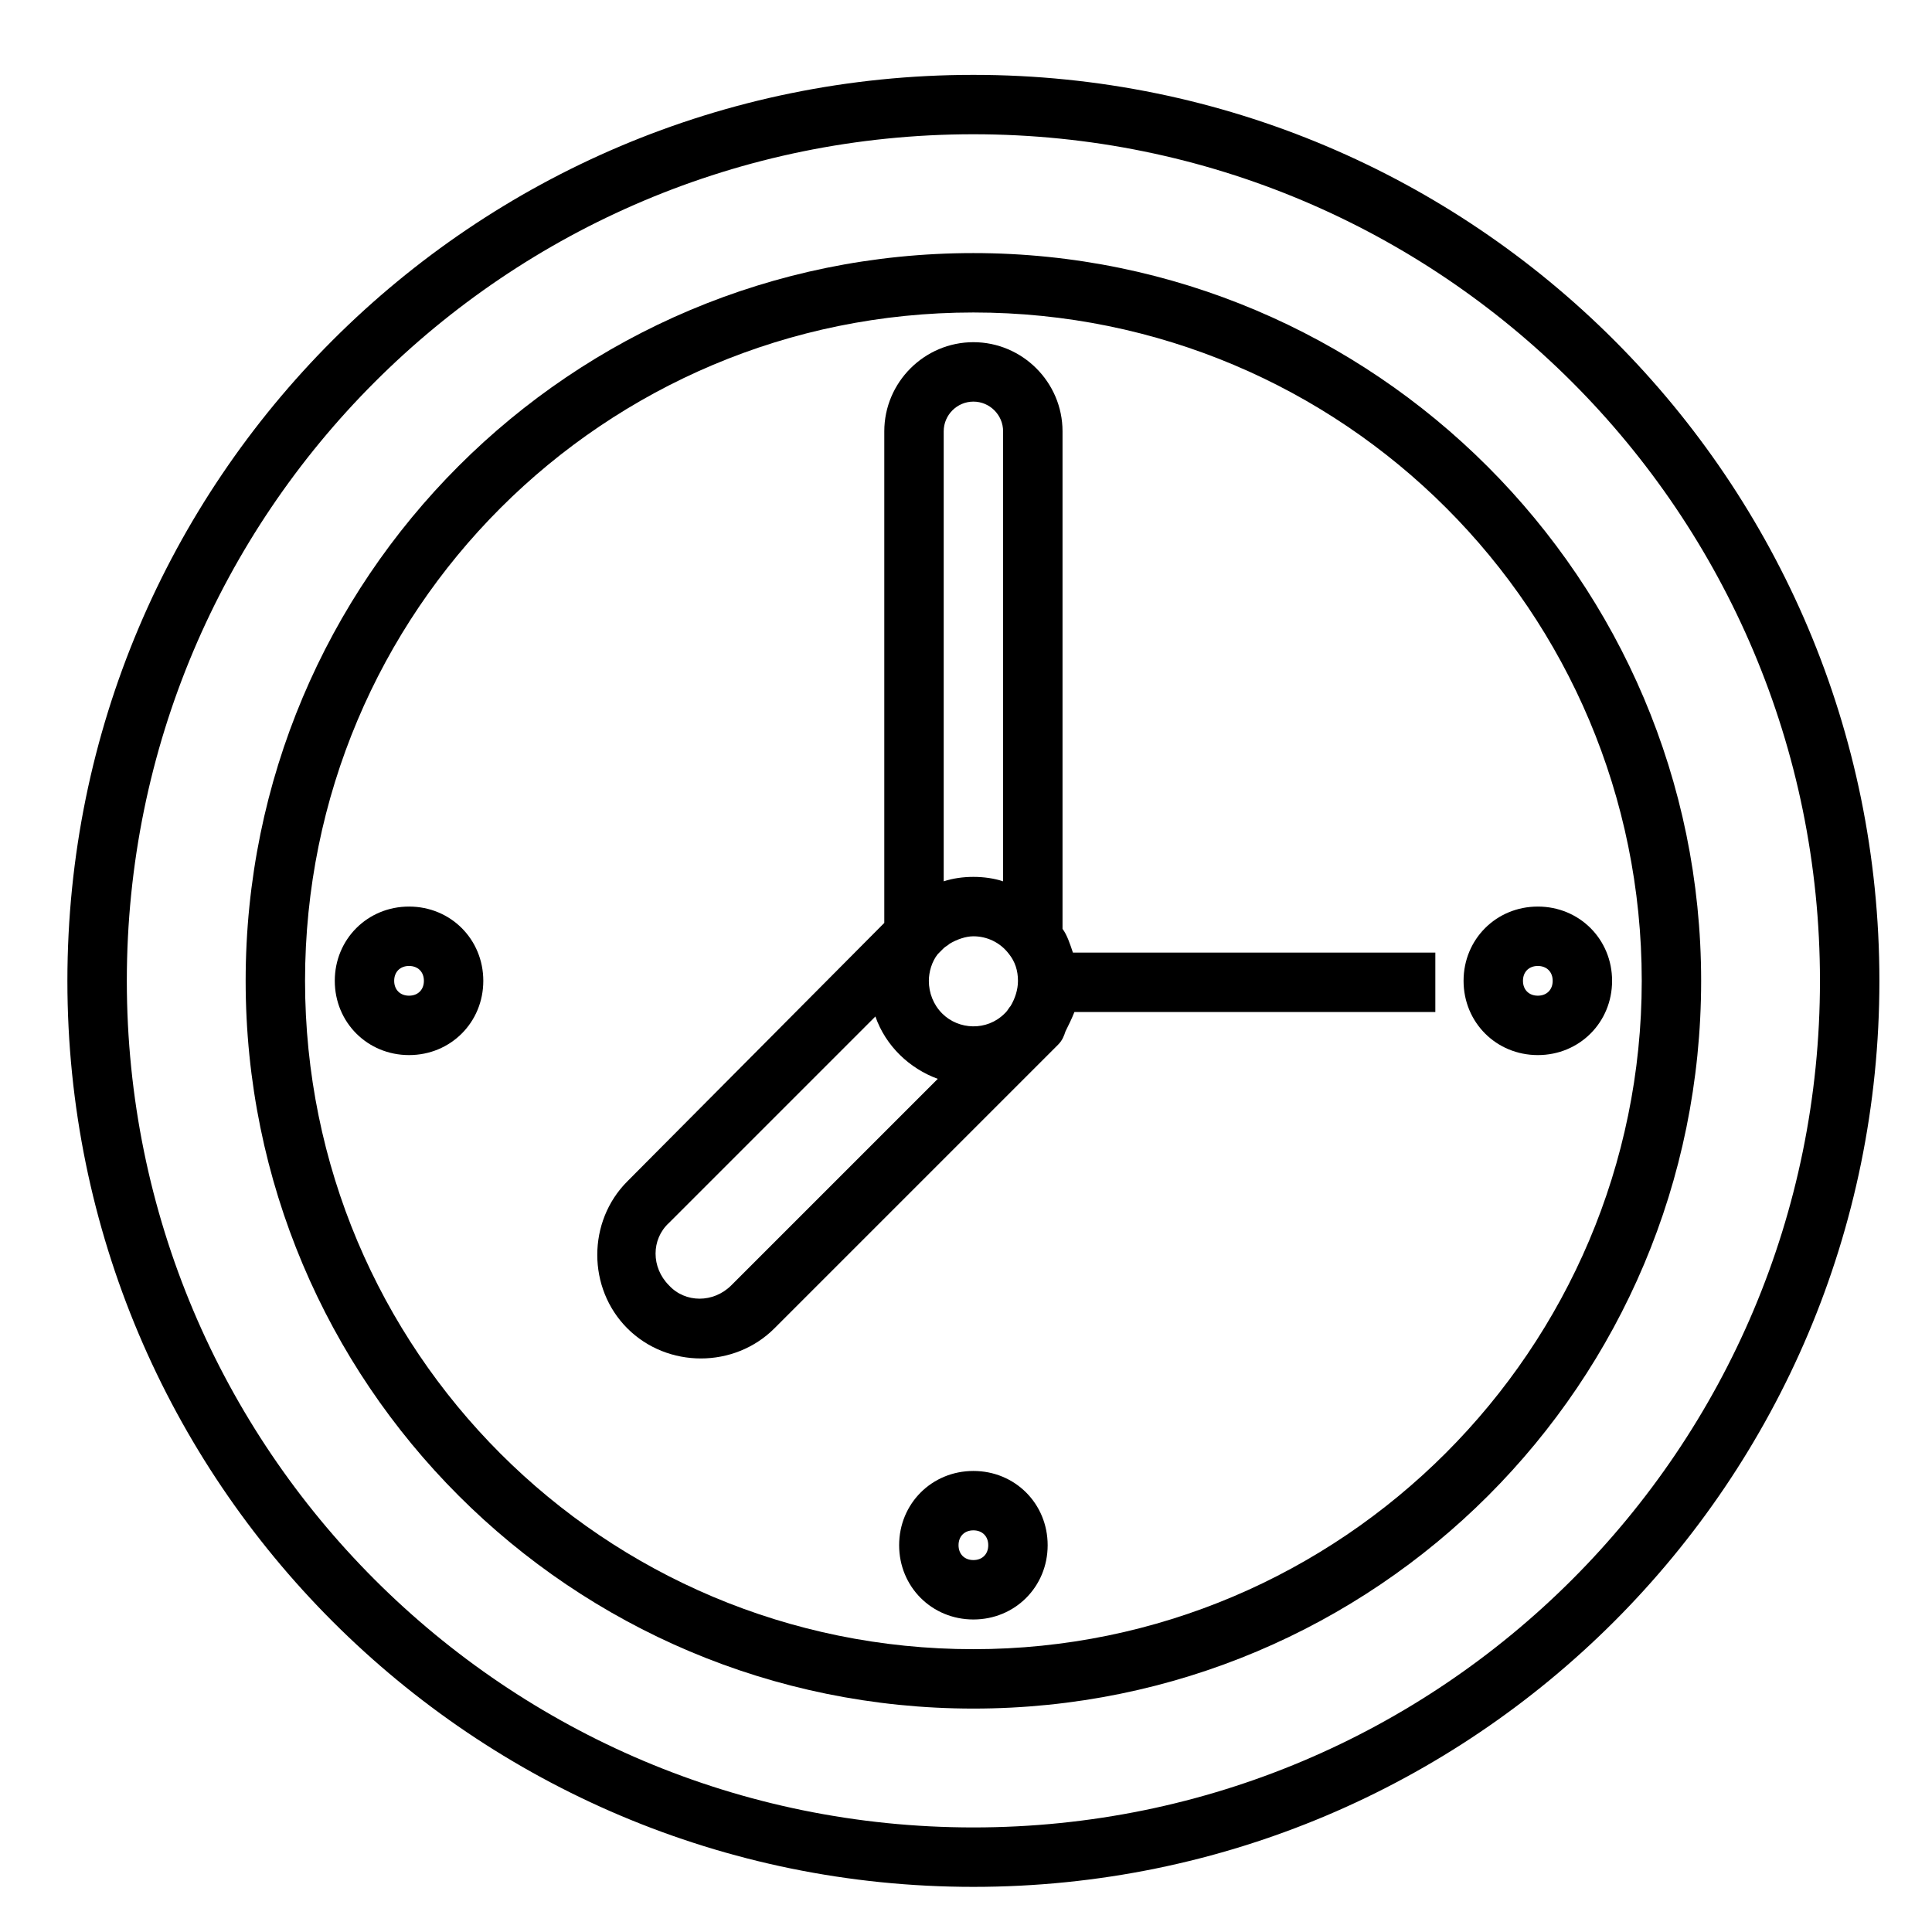
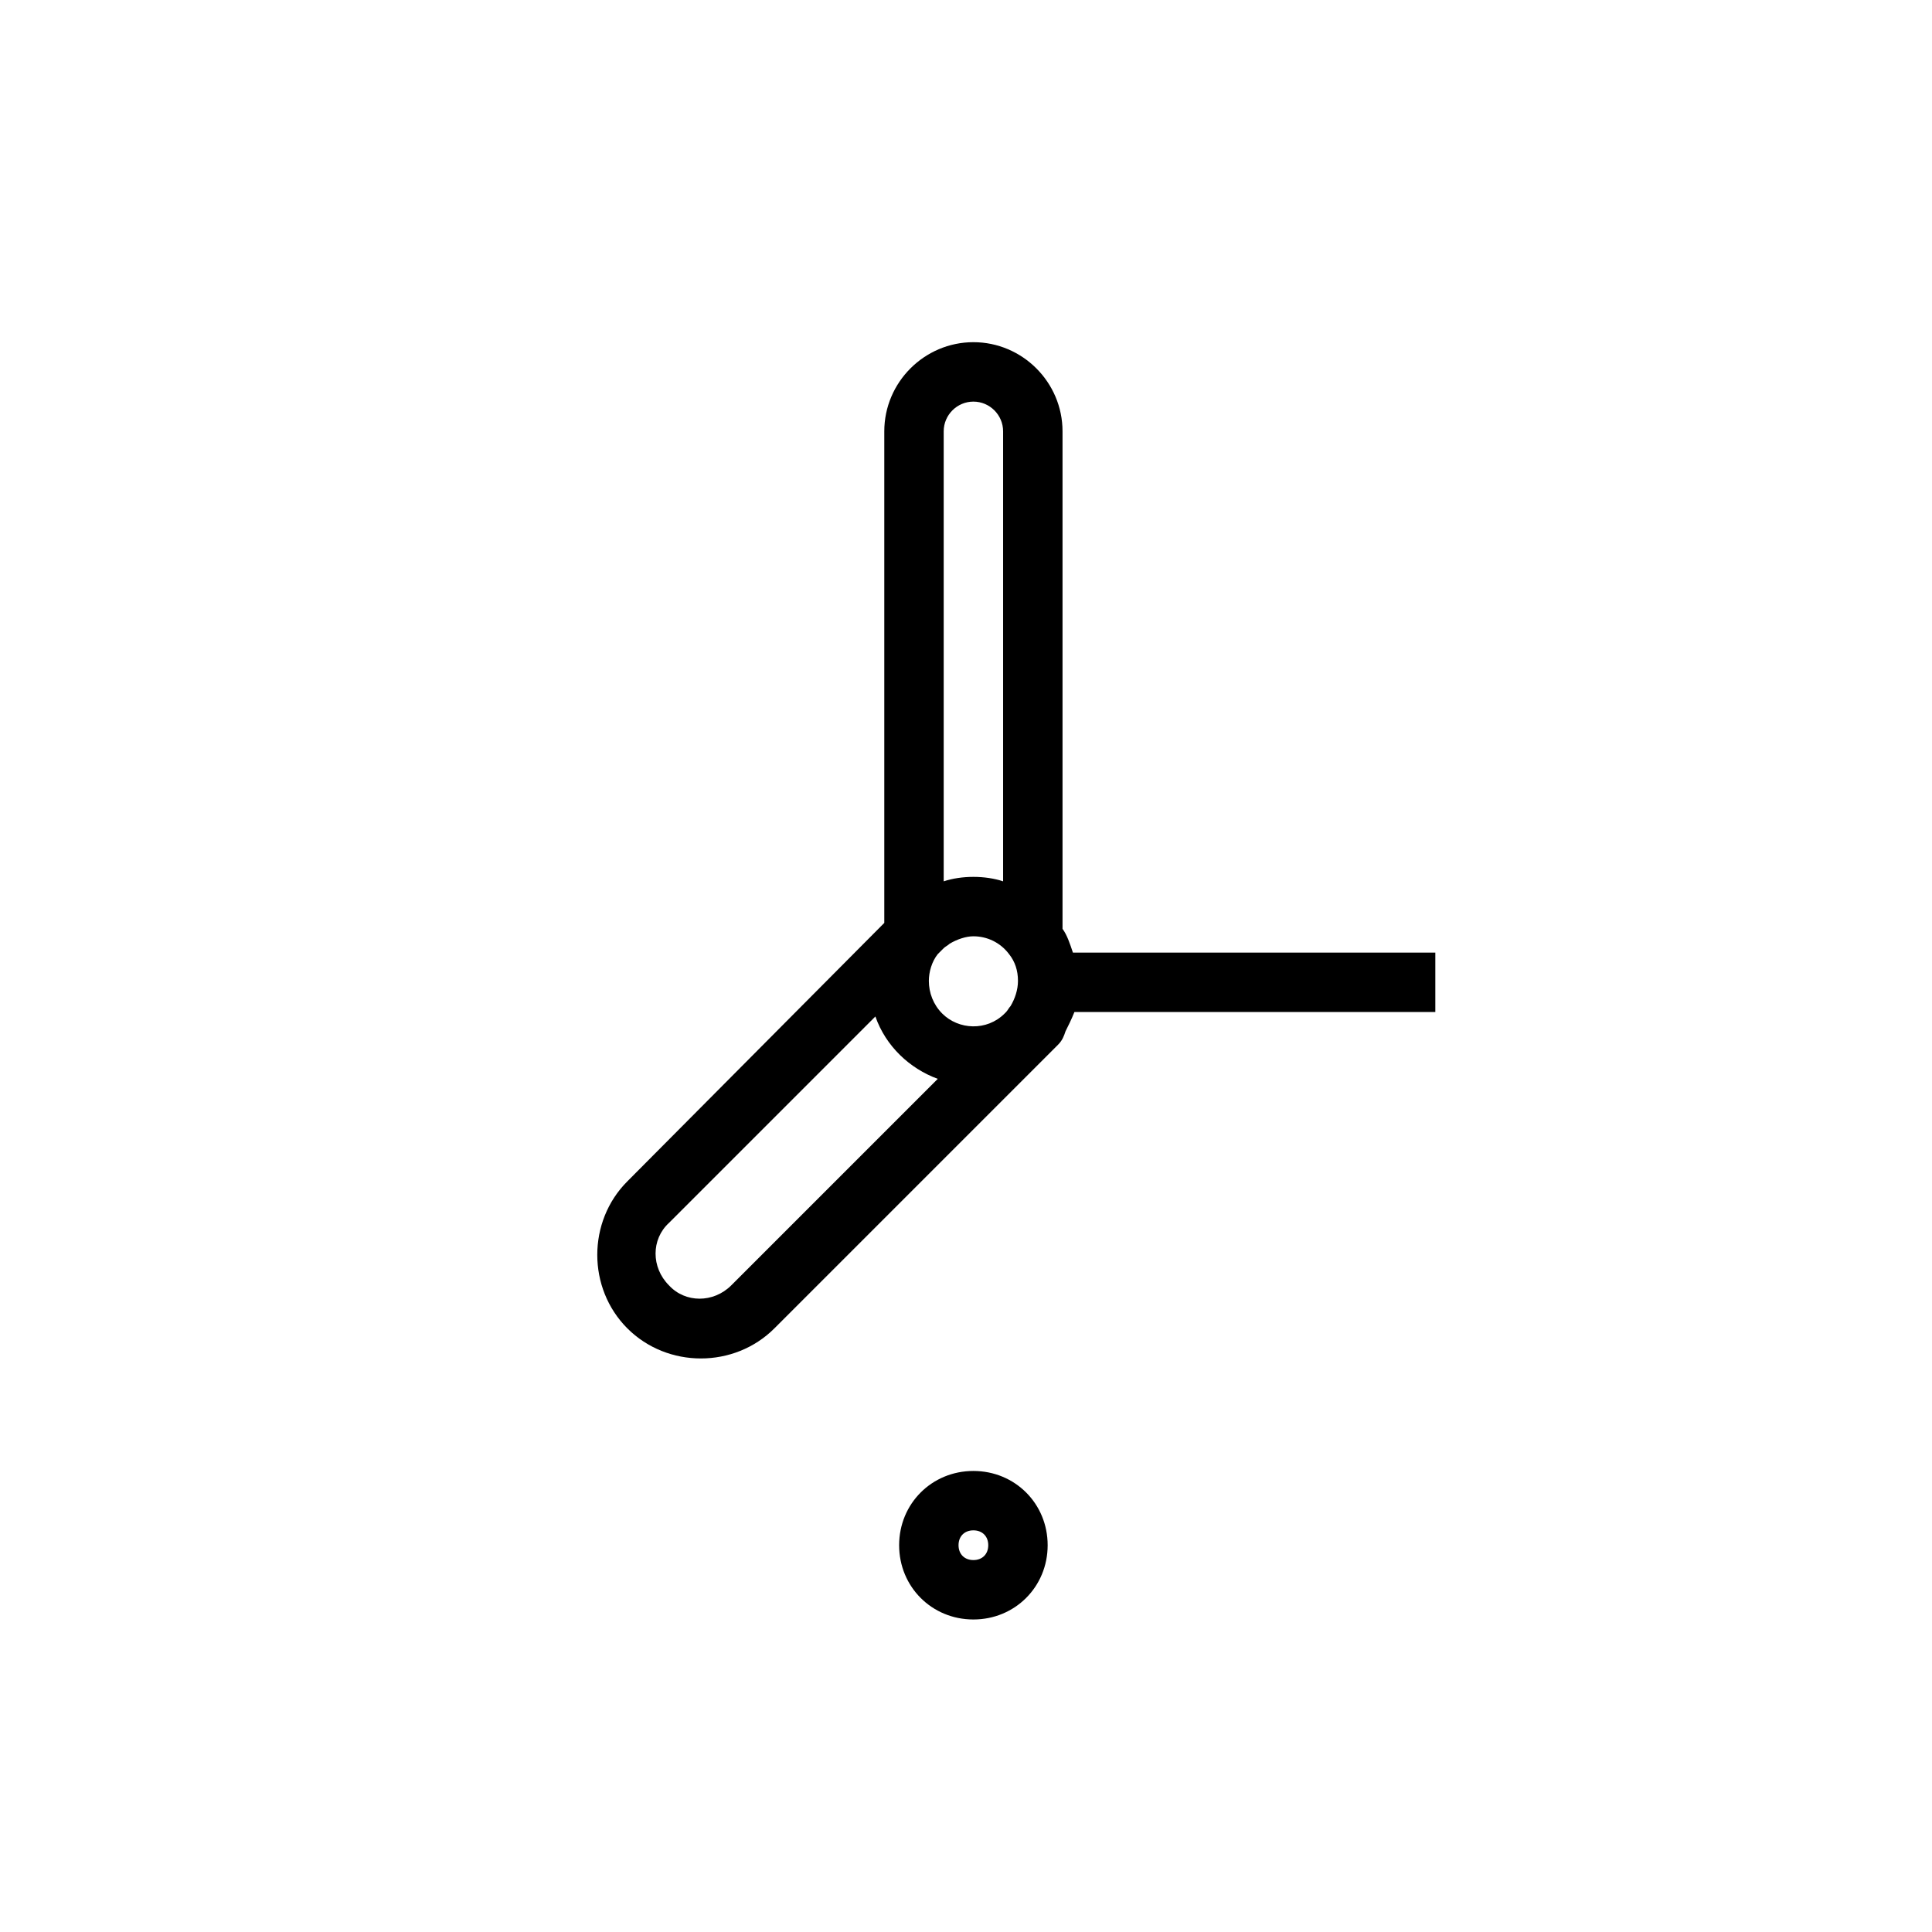
<svg xmlns="http://www.w3.org/2000/svg" fill="#000000" width="800px" height="800px" version="1.1" viewBox="144 144 512 512">
  <g>
-     <path d="m401.96 163.84c-132.64 0-240.1 107.45-240.1 240.1 0 132.64 107.45 240.1 240.1 240.1 132.64 0 240.1-107.45 240.1-240.1 0-132.64-107.45-240.1-240.1-240.1zm0 464.45c-123.98 0-224.35-100.37-224.35-224.35 0-123.99 100.37-224.36 224.35-224.36s224.35 100.37 224.35 224.35c0.004 123.98-100.37 224.36-224.35 224.36z" />
-     <path d="m401.96 211.07c-106.66 0-192.86 86.199-192.86 192.86 0 106.66 86.199 192.86 192.86 192.86 106.66 0 192.86-86.199 192.86-192.86 0.004-106.27-86.59-192.86-192.86-192.86zm0 369.98c-98.008 0-177.12-79.113-177.12-177.12 0-98.008 79.113-177.12 177.12-177.12 98.008 0 177.12 79.113 177.12 177.12 0 97.613-79.508 177.12-177.12 177.12z" />
-     <path d="m252.4 384.25c-11.02 0-19.68 8.66-19.68 19.68 0 11.02 8.66 19.68 19.68 19.68 11.02 0 19.68-8.66 19.68-19.68 0-11.02-8.66-19.68-19.68-19.68zm0 23.617c-2.363 0-3.938-1.574-3.938-3.938 0-2.363 1.574-3.938 3.938-3.938 2.363 0 3.938 1.574 3.938 3.938 0 2.363-1.578 3.938-3.938 3.938z" />
-     <path d="m551.54 384.25c-11.02 0-19.68 8.66-19.68 19.68 0 11.02 8.66 19.68 19.68 19.68 11.02 0 19.68-8.66 19.68-19.68 0-11.02-8.66-19.68-19.68-19.68zm0 23.617c-2.363 0-3.938-1.574-3.938-3.938 0-2.363 1.574-3.938 3.938-3.938 2.363 0 3.938 1.574 3.938 3.938 0 2.363-1.574 3.938-3.938 3.938z" />
    <path d="m401.96 533.82c-11.02 0-19.68 8.66-19.68 19.68 0 11.02 8.66 19.68 19.68 19.68 11.02 0 19.68-8.66 19.68-19.68 0.004-11.023-8.656-19.68-19.68-19.68zm0 23.613c-2.363 0-3.938-1.574-3.938-3.938s1.574-3.938 3.938-3.938c2.363 0 3.938 1.574 3.938 3.938s-1.574 3.938-3.938 3.938z" />
-     <path d="m425.58 390.16v-131.86c0-12.988-10.629-23.617-23.617-23.617-12.988 0-23.617 10.629-23.617 23.617v130.28l-68.09 68.488c-10.629 10.629-10.629 28.34 0 38.965 10.629 10.629 28.34 10.629 38.965 0l75.18-75.18c1.18-1.18 1.574-2.363 1.969-3.543 0.789-1.574 1.574-3.148 2.363-5.117h95.645v-15.742l-96.043 0.004c-0.785-2.363-1.574-4.723-2.754-6.297zm-33.062 6.691c0.395-0.395 0.789-0.789 1.18-1.18l0.395-0.395c0.395-0.395 1.18-0.789 1.574-1.18 1.969-1.18 4.328-1.969 6.297-1.969 3.543 0 7.086 1.574 9.445 4.723 1.574 1.969 2.363 4.328 2.363 7.086 0 2.363-0.789 4.723-1.969 6.691-0.395 0.395-0.789 1.18-1.18 1.574l-0.395 0.395c-4.723 4.723-12.203 4.328-16.531 0-2.363-2.363-3.543-5.512-3.543-8.66 0.004-2.363 0.789-5.121 2.363-7.086zm9.445-146.42c4.328 0 7.871 3.543 7.871 7.871v119.26c-2.363-0.789-5.117-1.18-7.871-1.18s-5.512 0.395-7.871 1.18v-119.26c0-4.328 3.543-7.871 7.871-7.871zm-64.156 234.19c-4.723 4.723-12.203 4.723-16.531 0-4.723-4.723-4.723-12.203 0-16.531l54.711-54.711c2.754 7.871 9.055 13.777 16.531 16.531z" />
+     <path d="m425.58 390.16v-131.86c0-12.988-10.629-23.617-23.617-23.617-12.988 0-23.617 10.629-23.617 23.617v130.28l-68.09 68.488c-10.629 10.629-10.629 28.34 0 38.965 10.629 10.629 28.34 10.629 38.965 0l75.18-75.18c1.18-1.18 1.574-2.363 1.969-3.543 0.789-1.574 1.574-3.148 2.363-5.117h95.645v-15.742l-96.043 0.004c-0.785-2.363-1.574-4.723-2.754-6.297zm-33.062 6.691c0.395-0.395 0.789-0.789 1.18-1.18l0.395-0.395c0.395-0.395 1.18-0.789 1.574-1.18 1.969-1.18 4.328-1.969 6.297-1.969 3.543 0 7.086 1.574 9.445 4.723 1.574 1.969 2.363 4.328 2.363 7.086 0 2.363-0.789 4.723-1.969 6.691-0.395 0.395-0.789 1.18-1.18 1.574l-0.395 0.395c-4.723 4.723-12.203 4.328-16.531 0-2.363-2.363-3.543-5.512-3.543-8.66 0.004-2.363 0.789-5.121 2.363-7.086m9.445-146.42c4.328 0 7.871 3.543 7.871 7.871v119.26c-2.363-0.789-5.117-1.18-7.871-1.18s-5.512 0.395-7.871 1.18v-119.26c0-4.328 3.543-7.871 7.871-7.871zm-64.156 234.19c-4.723 4.723-12.203 4.723-16.531 0-4.723-4.723-4.723-12.203 0-16.531l54.711-54.711c2.754 7.871 9.055 13.777 16.531 16.531z" />
  </g>
</svg>